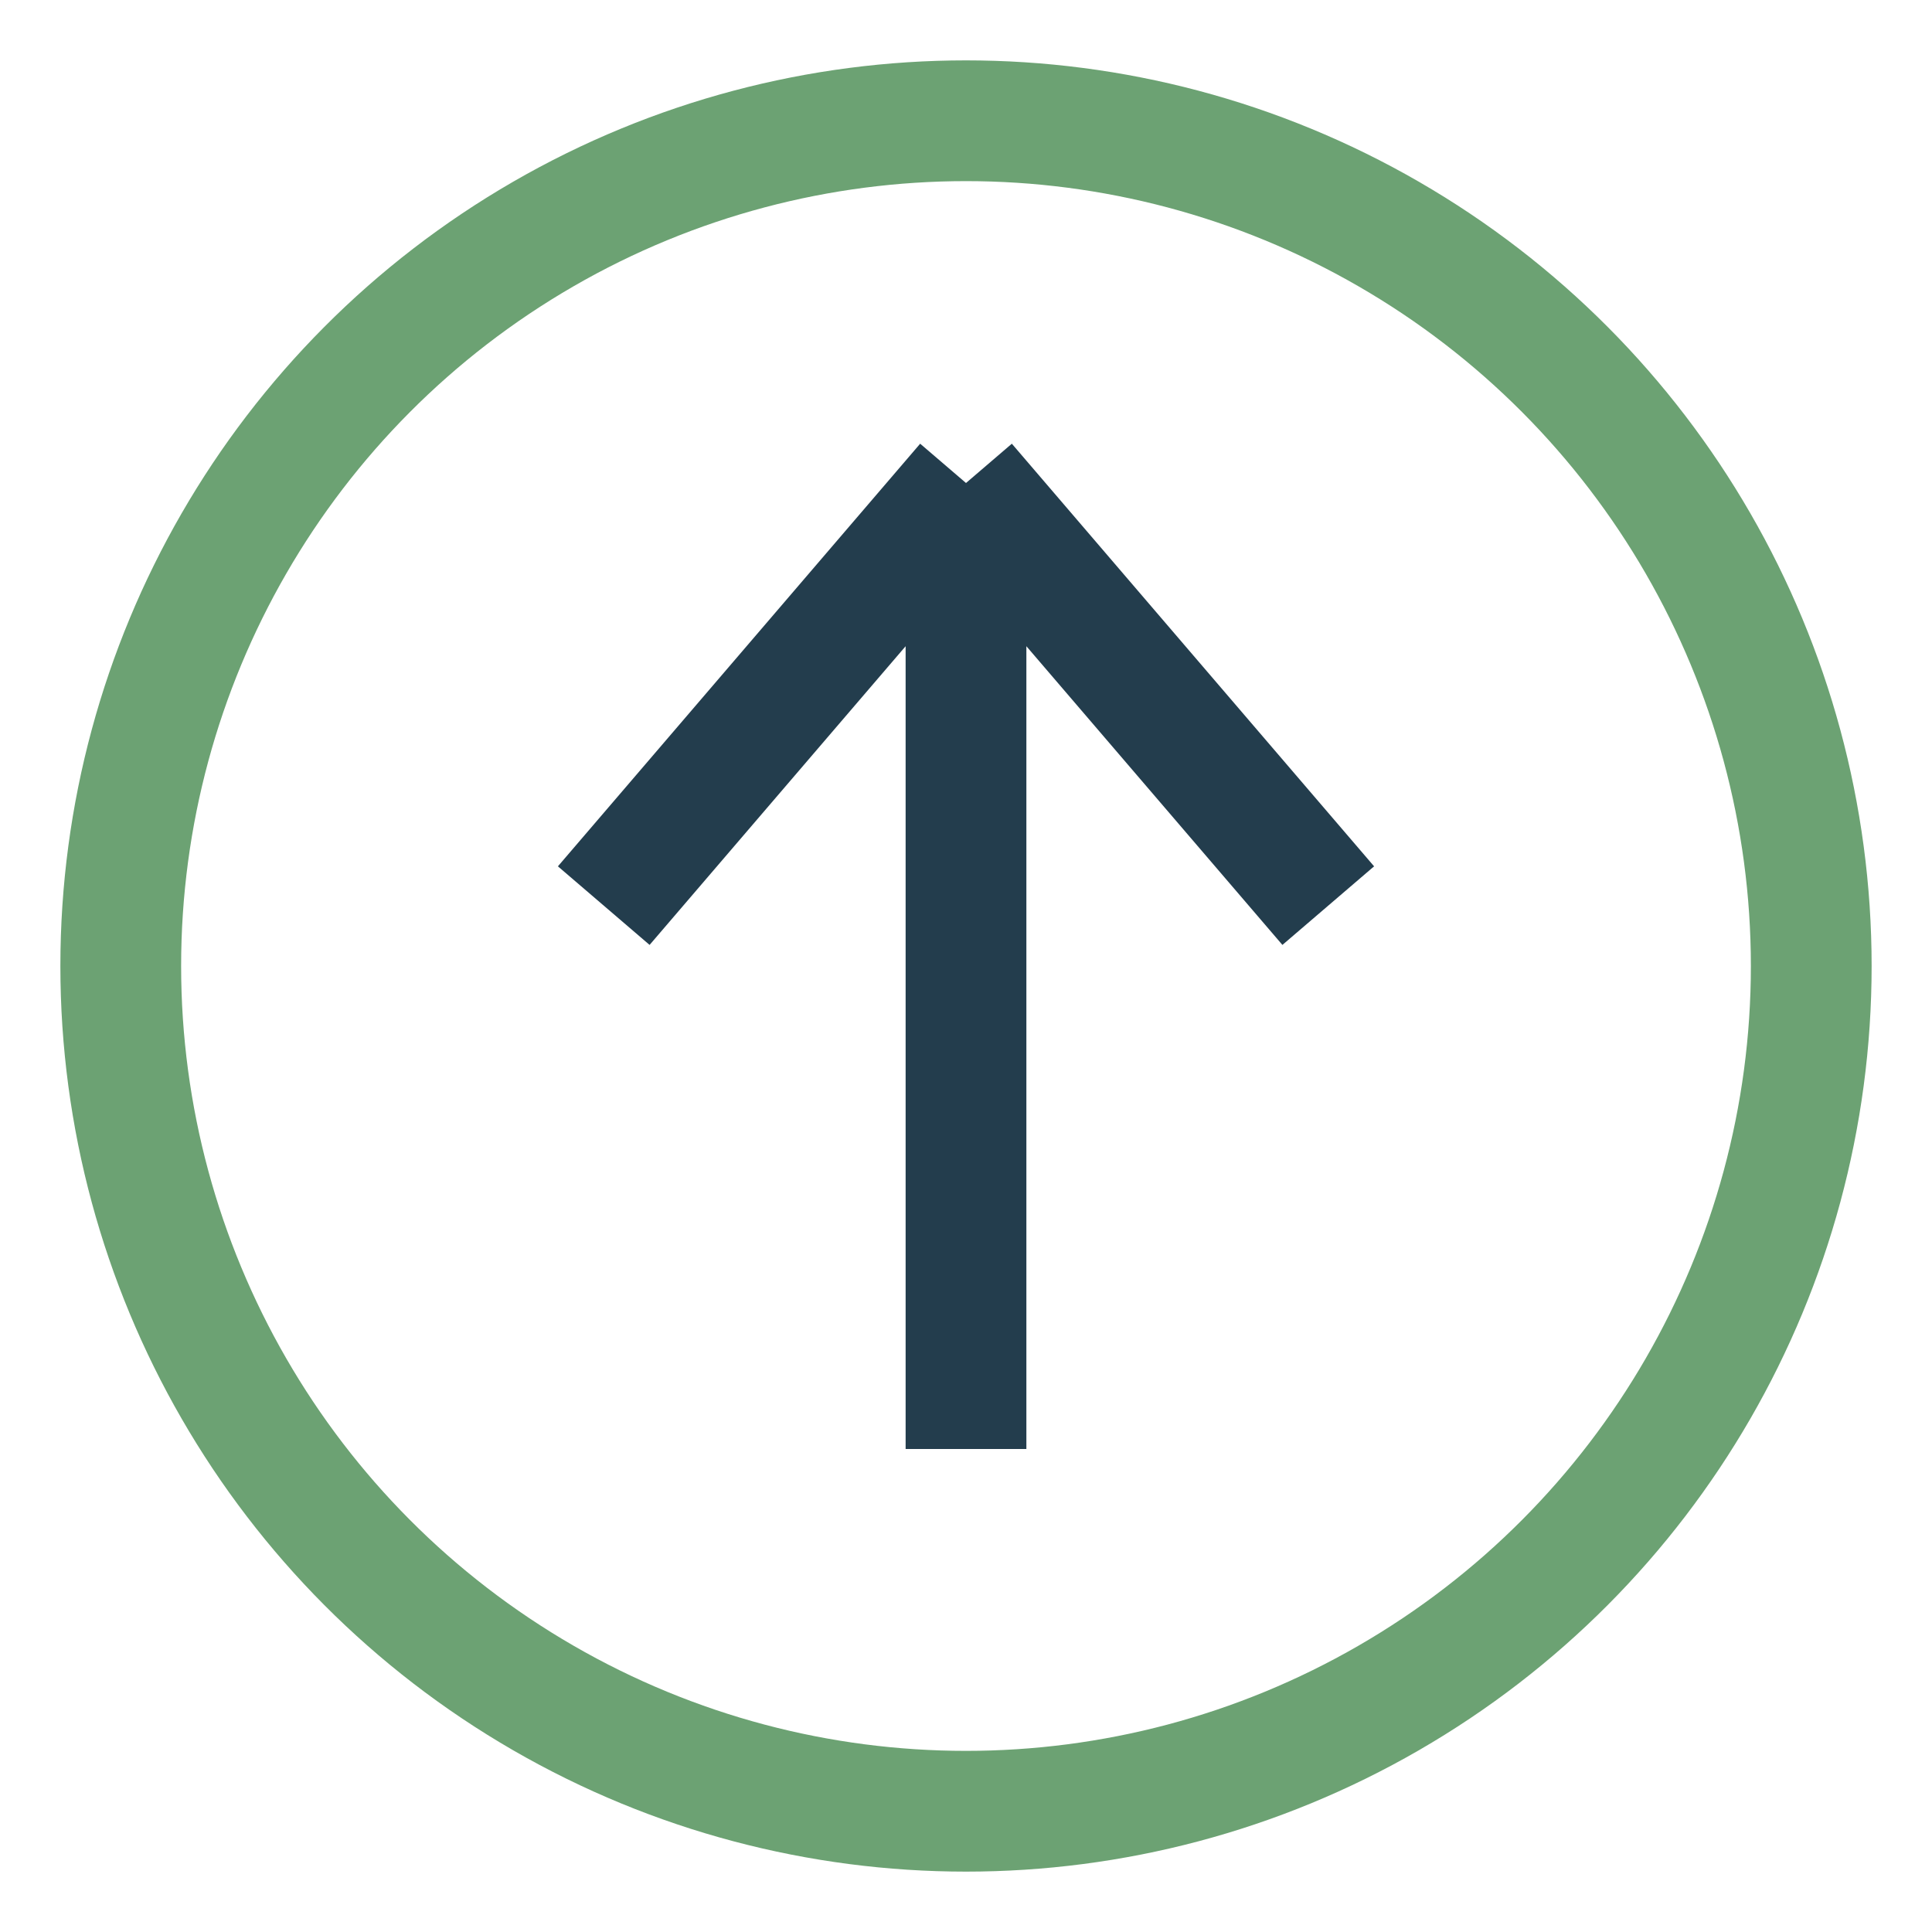
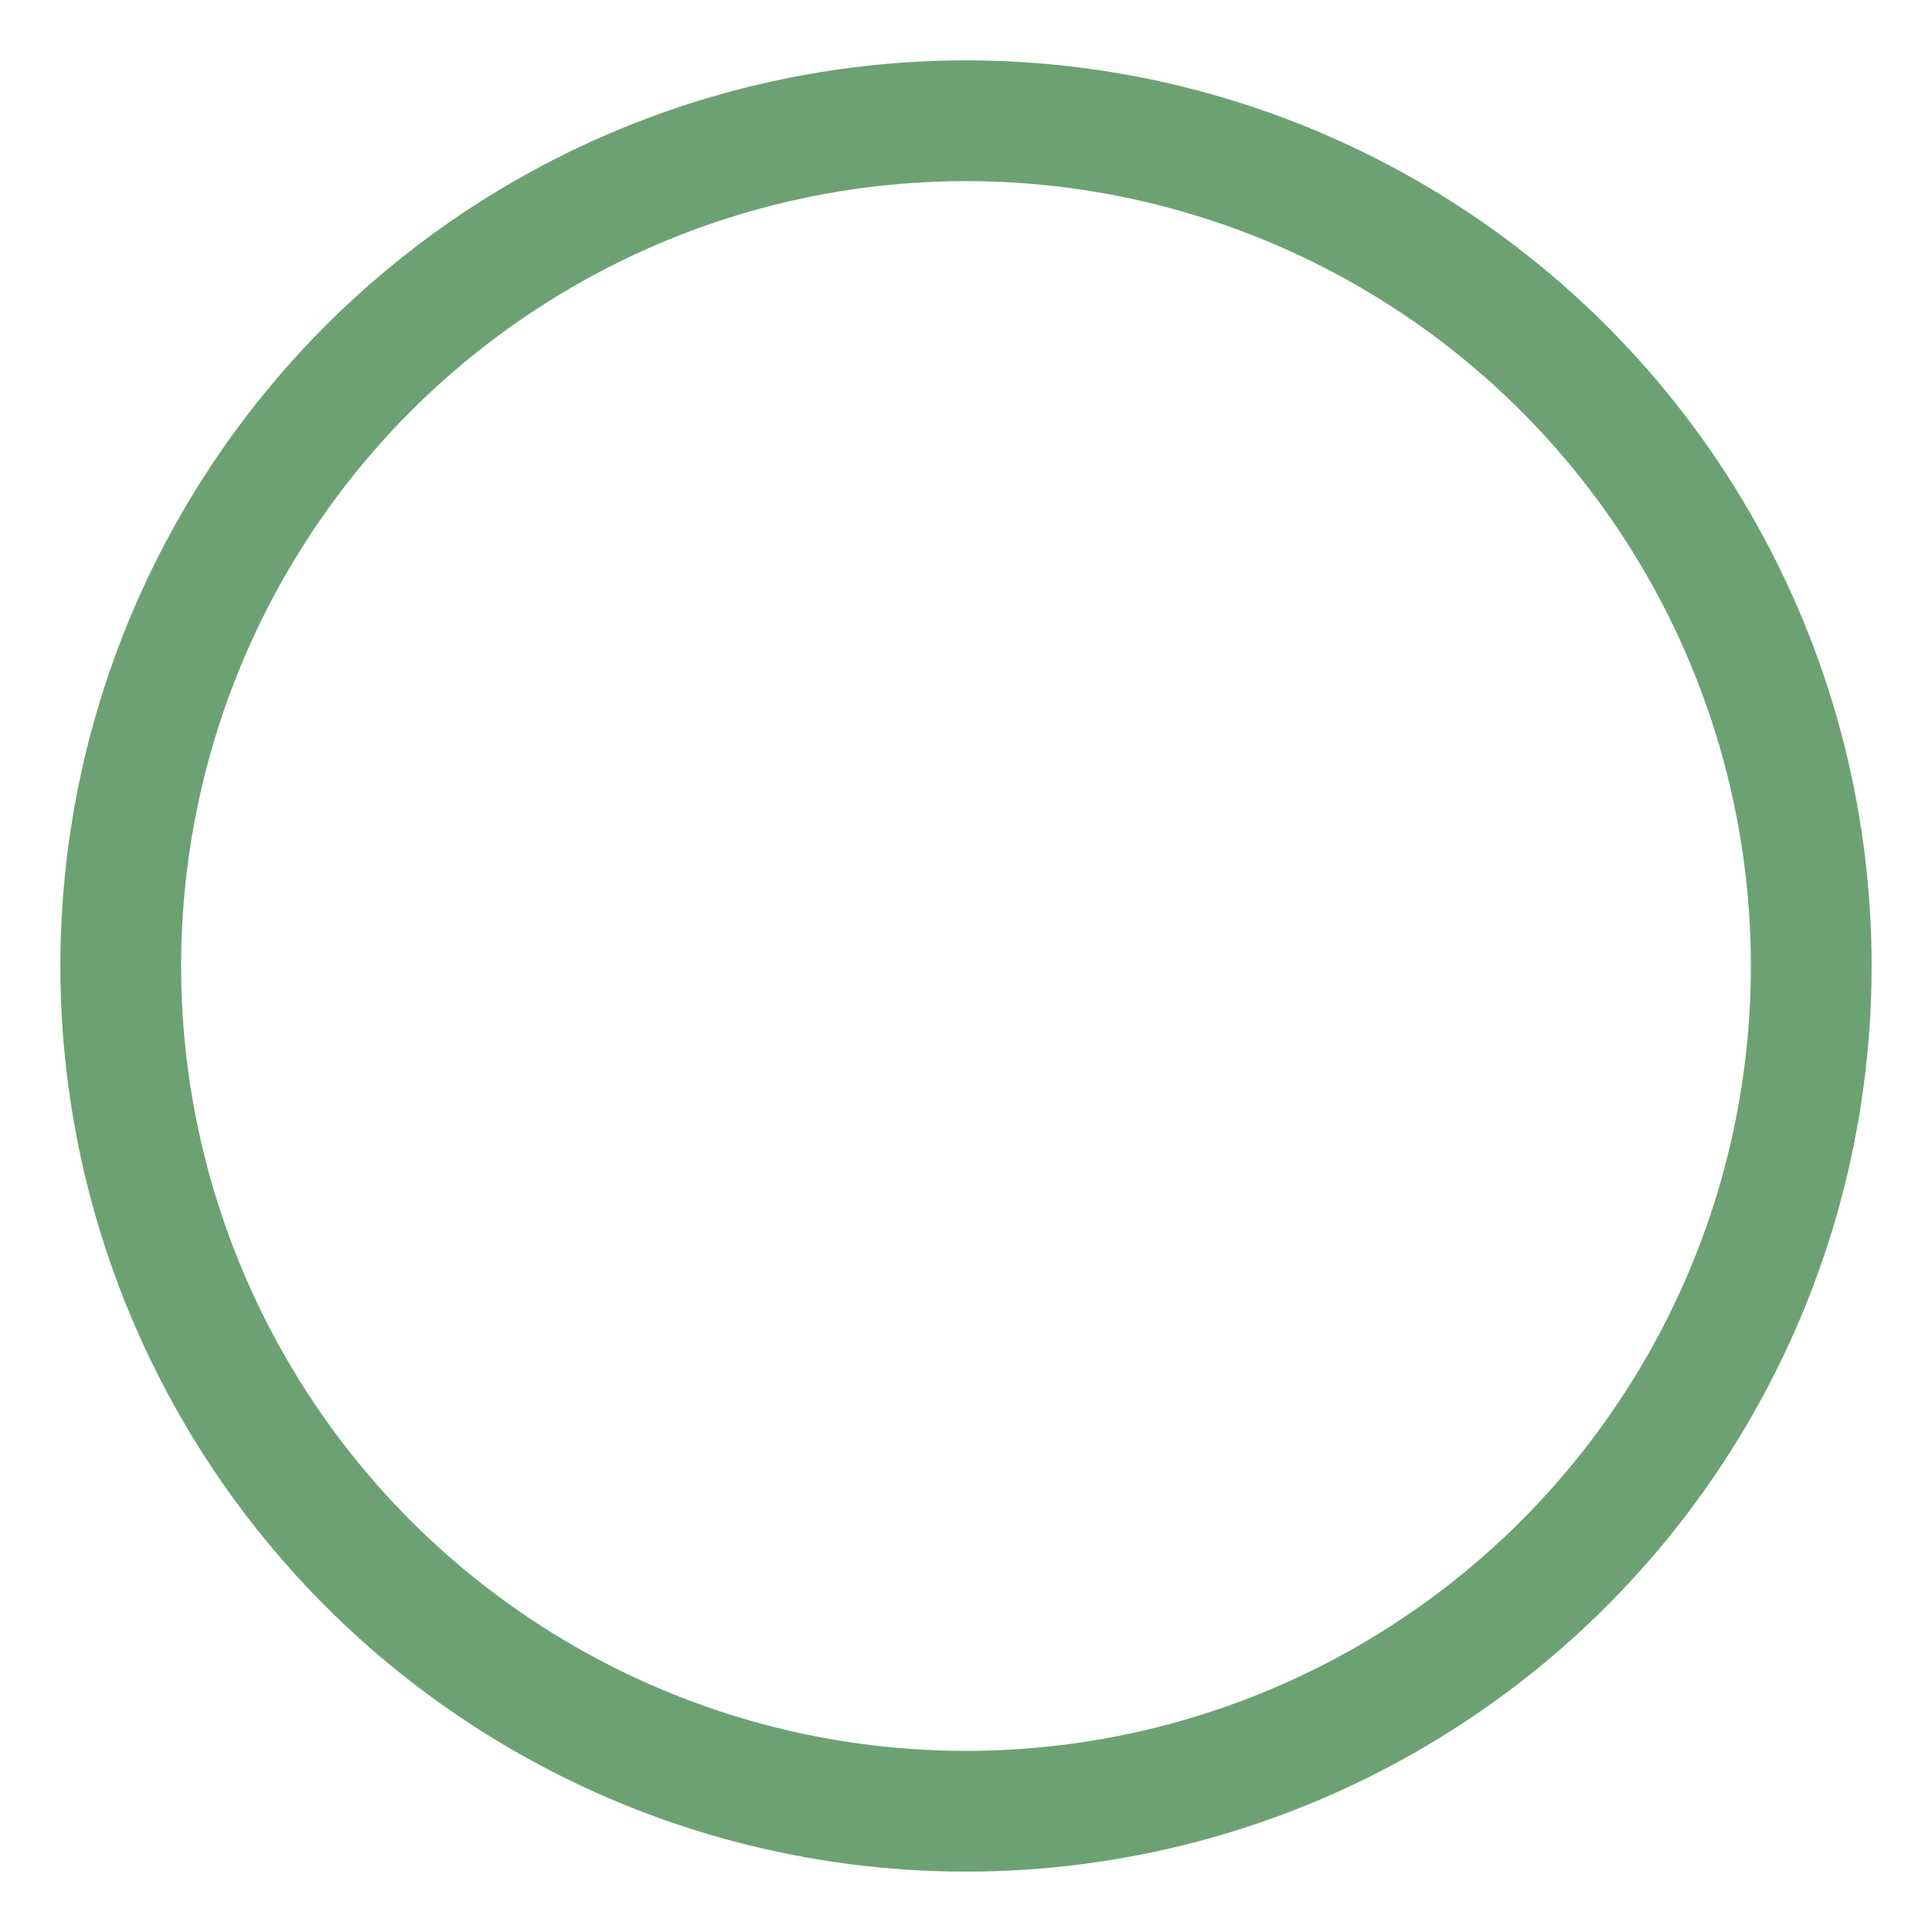
<svg xmlns="http://www.w3.org/2000/svg" width="32" height="32" viewBox="0 0 32 32">
  <circle cx="16" cy="16" r="14" stroke="#6CA273" stroke-width="2" fill="none" />
-   <path d="M16 24V8m0 0l6 7M16 8l-6 7" stroke="#233D4D" stroke-width="2" fill="none" />
</svg>